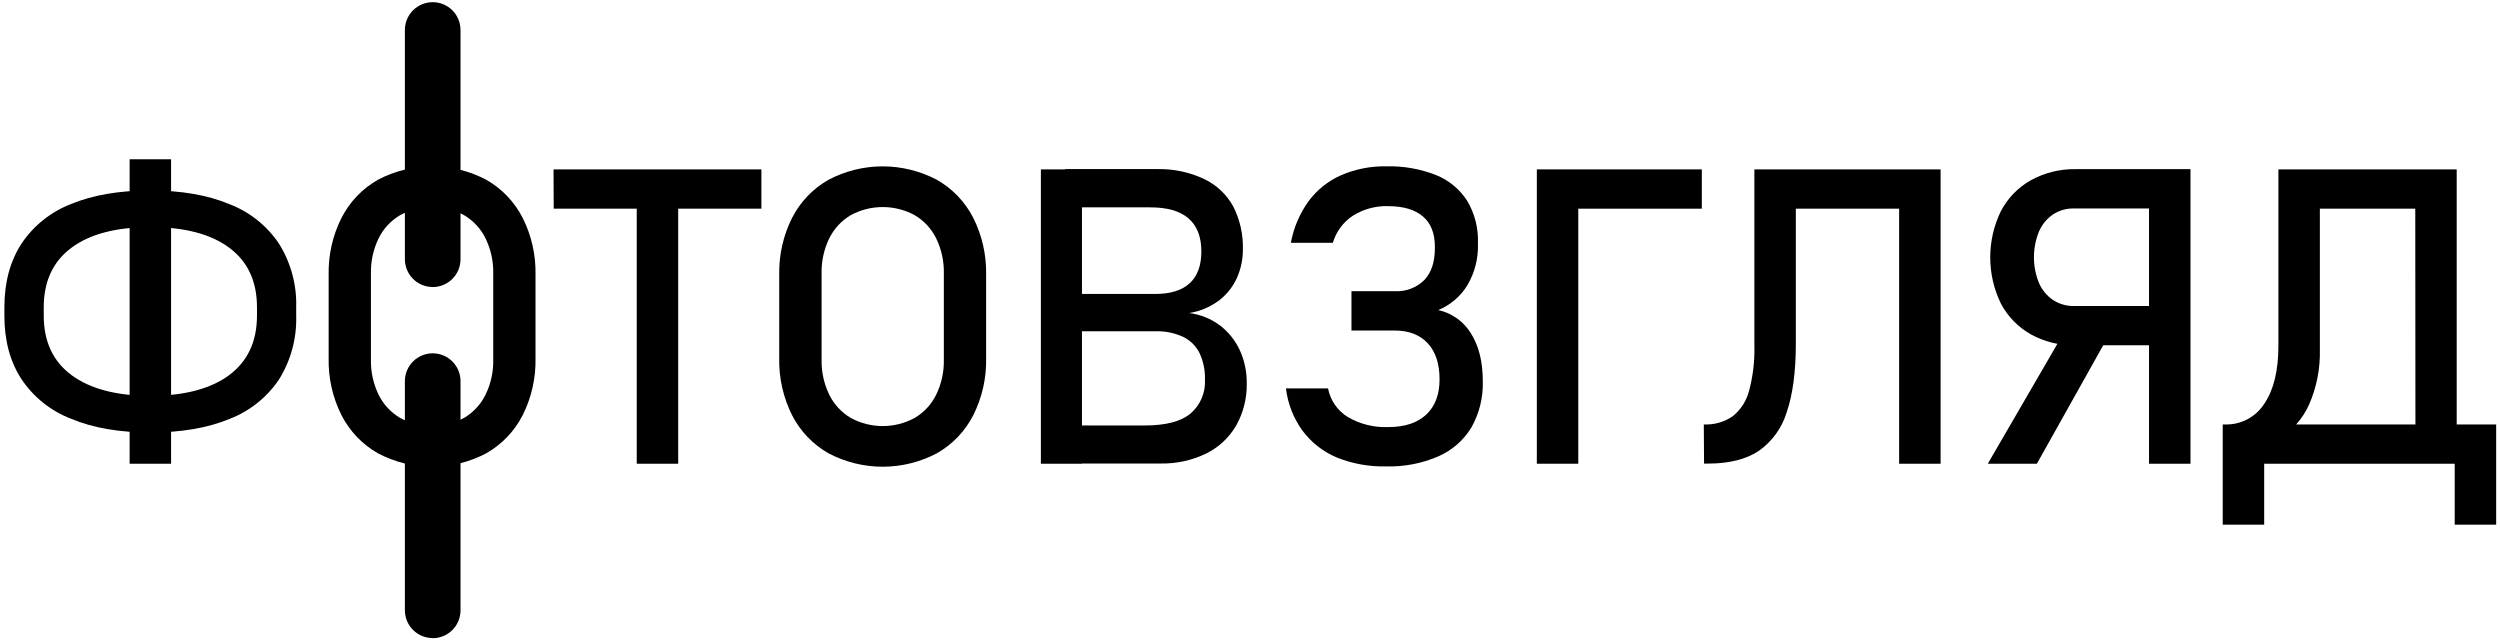
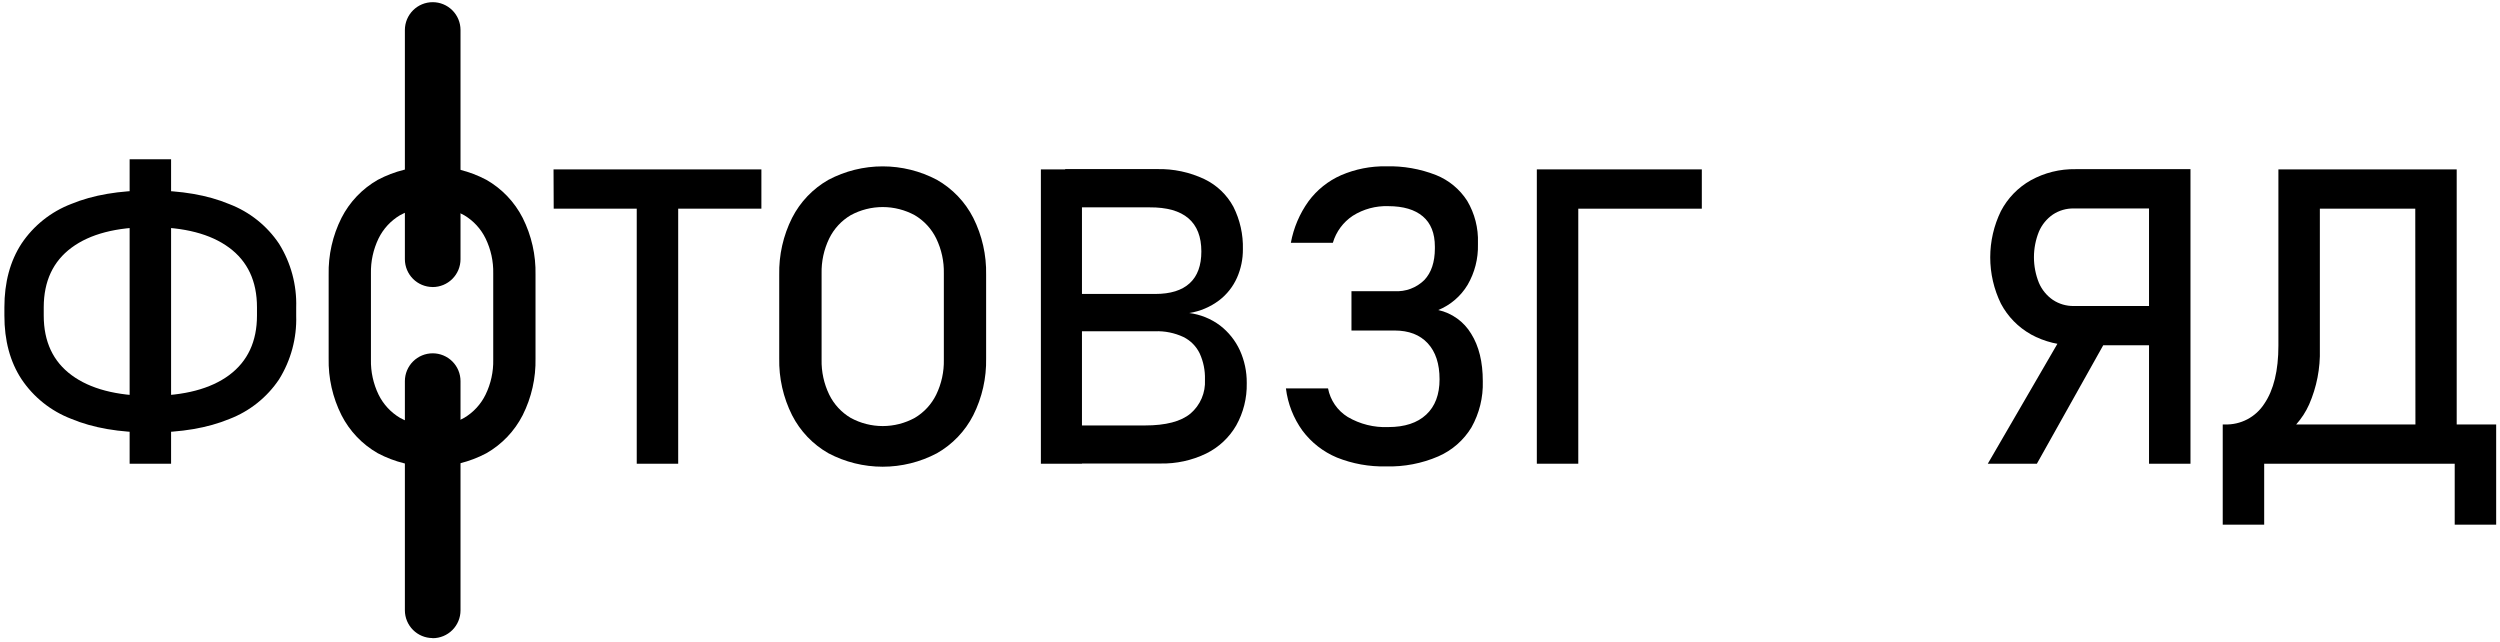
<svg xmlns="http://www.w3.org/2000/svg" width="557" height="143" viewBox="0 0 557 143" fill="none">
  <g clip-path="url(#clip0_859_30266)">
    <path d="M15.877 93.32C11.357 91.591 7.484 88.502 4.793 84.481C2.244 80.595 0.972 75.87 0.979 70.303V68.456C0.979 62.914 2.25 58.188 4.793 54.278C7.484 50.257 11.357 47.169 15.877 45.439C20.729 43.438 26.597 42.438 33.481 42.438C40.365 42.438 46.236 43.45 51.094 45.476C55.614 47.205 59.486 50.294 62.178 54.315C64.819 58.562 66.146 63.494 65.992 68.493V70.34C66.146 75.339 64.819 80.271 62.178 84.518C59.486 88.539 55.614 91.627 51.094 93.357C46.236 95.358 40.365 96.358 33.481 96.358C26.597 96.358 20.729 95.346 15.877 93.32ZM51.048 83.585C55.186 80.506 57.255 76.079 57.255 70.303V68.456C57.255 62.656 55.186 58.228 51.048 55.174C46.91 52.12 41.061 50.596 33.499 50.602C25.925 50.602 20.076 52.126 15.95 55.174C11.825 58.222 9.756 62.649 9.744 68.456V70.303C9.744 76.103 11.813 80.531 15.95 83.585C20.088 86.639 25.938 88.178 33.499 88.203C41.073 88.172 46.922 86.633 51.048 83.585ZM28.881 35.483H38.117V103.313H28.881V35.483Z" fill="black" />
    <path d="M84.178 100.985C80.713 99.007 77.901 96.06 76.087 92.506C74.111 88.573 73.128 84.216 73.224 79.815V61.232C73.128 56.832 74.111 52.475 76.087 48.542C77.901 44.987 80.713 42.041 84.178 40.063C87.904 38.093 92.054 37.063 96.269 37.063C100.483 37.063 104.633 38.093 108.359 40.063C111.824 42.041 114.636 44.987 116.45 48.542C118.426 52.475 119.409 56.832 119.313 61.232V79.815C119.409 84.216 118.426 88.573 116.45 92.506C114.636 96.06 111.824 99.007 108.359 100.985C104.633 102.955 100.483 103.985 96.269 103.985C92.054 103.985 87.904 102.955 84.178 100.985ZM103.417 93.097C105.483 91.872 107.143 90.067 108.192 87.906C109.368 85.486 109.951 82.82 109.892 80.129V60.918C109.951 58.228 109.368 55.562 108.192 53.141C107.143 50.981 105.483 49.176 103.417 47.951C101.224 46.757 98.766 46.131 96.269 46.131C93.771 46.131 91.313 46.757 89.12 47.951C87.054 49.178 85.391 50.982 84.335 53.141C83.167 55.564 82.588 58.229 82.645 60.918V80.129C82.588 82.819 83.167 85.484 84.335 87.906C85.391 90.065 87.054 91.869 89.12 93.097C91.311 94.297 93.77 94.926 96.269 94.926C98.767 94.926 101.226 94.297 103.417 93.097Z" fill="black" />
    <path d="M123.328 37.739H169.638V46.495H123.365L123.328 37.739ZM141.865 43.105H151.101V103.316H141.865V43.105Z" fill="black" />
    <path d="M184.575 100.986C181.105 99.012 178.289 96.064 176.475 92.507C174.502 88.573 173.52 84.217 173.611 79.817V61.234C173.52 56.834 174.502 52.478 176.475 48.543C178.289 44.986 181.105 42.039 184.575 40.064C188.299 38.096 192.448 37.067 196.66 37.067C200.873 37.067 205.022 38.096 208.746 40.064C212.216 42.039 215.032 44.986 216.846 48.543C218.818 52.478 219.801 56.834 219.709 61.234V79.817C219.801 84.217 218.818 88.573 216.846 92.507C215.032 96.064 212.216 99.012 208.746 100.986C205.022 102.955 200.873 103.984 196.66 103.984C192.448 103.984 188.299 102.955 184.575 100.986ZM203.814 93.099C205.882 91.874 207.546 90.069 208.598 87.908C209.766 85.485 210.346 82.82 210.288 80.131V60.92C210.346 58.23 209.766 55.566 208.598 53.143C207.546 50.982 205.882 49.177 203.814 47.952C201.622 46.758 199.166 46.132 196.67 46.132C194.174 46.132 191.717 46.758 189.525 47.952C187.457 49.177 185.794 50.982 184.741 53.143C183.573 55.566 182.993 58.23 183.051 60.92V80.131C182.993 82.82 183.573 85.485 184.741 87.908C185.794 90.069 187.457 91.874 189.525 93.099C191.715 94.298 194.172 94.927 196.67 94.927C199.167 94.927 201.624 94.298 203.814 93.099Z" fill="black" />
    <path d="M231.908 37.739H241.061V103.316H231.908V37.739ZM237.321 94.791H255.091C259.746 94.791 263.133 93.904 265.251 92.131C266.324 91.211 267.172 90.058 267.729 88.759C268.286 87.461 268.538 86.051 268.465 84.64V84.511C268.517 82.539 268.122 80.582 267.311 78.784C266.55 77.18 265.271 75.879 263.681 75.09C261.695 74.161 259.516 73.721 257.326 73.806H237.321V65.493H257.382C260.781 65.493 263.342 64.696 265.066 63.101C266.803 61.513 267.662 59.148 267.662 56.026C267.662 52.751 266.701 50.288 264.78 48.638C262.859 46.987 259.971 46.175 256.116 46.199H237.321V37.674H257.751C261.426 37.58 265.072 38.355 268.391 39.937C271.119 41.257 273.362 43.403 274.801 46.07C276.275 49.003 277.002 52.255 276.916 55.537C276.933 57.718 276.486 59.878 275.605 61.873C274.719 63.865 273.347 65.602 271.615 66.925C269.661 68.393 267.378 69.36 264.965 69.742C267.45 70.059 269.811 71.013 271.818 72.513C273.72 73.974 275.239 75.876 276.242 78.055C277.27 80.323 277.793 82.787 277.775 85.278V85.407C277.841 88.688 277.031 91.927 275.429 94.791C273.86 97.502 271.519 99.685 268.705 101.062C265.539 102.587 262.058 103.343 258.545 103.27H237.302L237.321 94.791Z" fill="black" />
    <path d="M297.864 101.939C294.821 100.667 292.174 98.603 290.198 95.963C288.19 93.186 286.918 89.944 286.504 86.542H295.888C296.139 87.846 296.657 89.084 297.411 90.178C298.164 91.272 299.136 92.198 300.266 92.896C303.006 94.505 306.152 95.288 309.327 95.15C312.966 95.15 315.776 94.226 317.759 92.379C319.742 90.532 320.733 87.909 320.733 84.51C320.733 81.056 319.856 78.38 318.101 76.484C316.346 74.587 313.883 73.639 310.712 73.639H301.106V64.874H310.712C311.93 64.949 313.15 64.766 314.293 64.338C315.435 63.91 316.475 63.246 317.344 62.389C318.901 60.739 319.683 58.396 319.69 55.361V54.954C319.69 51.974 318.797 49.727 317.011 48.212C315.225 46.697 312.661 45.937 309.317 45.93C306.524 45.836 303.766 46.582 301.402 48.073C299.258 49.494 297.684 51.627 296.959 54.095H287.603C288.214 50.764 289.554 47.61 291.528 44.859C293.399 42.319 295.902 40.313 298.788 39.04C301.962 37.672 305.391 36.995 308.846 37.054C312.633 36.958 316.401 37.617 319.93 38.994C322.795 40.138 325.23 42.15 326.894 44.748C328.567 47.575 329.398 50.821 329.286 54.104V54.465C329.365 57.618 328.569 60.732 326.986 63.461C325.469 65.989 323.175 67.959 320.447 69.076C321.961 69.413 323.391 70.055 324.65 70.961C325.91 71.868 326.971 73.021 327.771 74.35C329.508 77.121 330.373 80.655 330.367 84.953C330.472 88.539 329.6 92.086 327.845 95.215C326.11 98.082 323.529 100.341 320.456 101.68C316.786 103.264 312.814 104.027 308.819 103.915C305.071 104.004 301.345 103.332 297.864 101.939Z" fill="black" />
    <path d="M342.405 37.739H351.641V103.316H342.405V37.739ZM346.922 37.739H379.165V46.495H346.922V37.739Z" fill="black" />
-     <path d="M379.607 94.569C381.907 94.68 384.179 94.031 386.073 92.722C387.862 91.268 389.135 89.276 389.703 87.042C390.573 83.769 390.968 80.387 390.876 77.002V37.739H400.112V76.485C400.112 82.796 399.434 87.913 398.08 91.835C397.023 95.361 394.799 98.423 391.771 100.517C388.921 102.364 385.192 103.288 380.586 103.288H379.663L379.607 94.569ZM396.565 37.739H427.968V46.495H396.565V37.739ZM423.128 37.739H432.365V103.316H423.128V37.739Z" fill="black" />
    <path d="M460.579 72.825L469.732 74.903L453.818 103.313H442.883L460.579 72.825ZM452.488 74.496C449.646 72.903 447.324 70.524 445.801 67.643C444.236 64.434 443.423 60.911 443.423 57.34C443.423 53.77 444.236 50.246 445.801 47.037C447.313 44.144 449.633 41.753 452.479 40.156C455.523 38.48 458.952 37.63 462.427 37.69H483.984V46.446H462.048C460.393 46.413 458.766 46.884 457.384 47.795C456.005 48.745 454.926 50.068 454.271 51.609C452.793 55.268 452.793 59.357 454.271 63.016C454.93 64.56 456.016 65.883 457.402 66.83C458.773 67.73 460.381 68.199 462.02 68.179H483.938V76.926H462.427C458.952 77.004 455.518 76.167 452.47 74.496H452.488ZM478.802 37.69H488.039V103.313H478.802V37.69Z" fill="black" />
    <path d="M495.224 94.569H552.017V103.316H495.224V94.569ZM495.224 94.569H504.46V116.893H495.224V94.569ZM495.224 94.569H495.676C497.419 94.63 499.148 94.237 500.693 93.427C502.238 92.617 503.546 91.419 504.488 89.951C506.581 86.872 507.628 82.562 507.628 77.02V37.739H516.864V77.805C516.982 82.035 516.166 86.239 514.472 90.117C513.022 93.36 510.606 96.076 507.554 97.894C504.217 99.777 500.43 100.716 496.6 100.61H495.288L495.224 94.569ZM513.308 37.739H542.984V46.495H513.354L513.308 37.739ZM538.117 37.739H547.353V103.316H538.163L538.117 37.739ZM546.909 94.569H556.146V116.893H546.909V94.569Z" fill="black" />
    <path d="M96.368 63.947C94.733 63.937 93.167 63.281 92.013 62.122C90.859 60.963 90.21 59.395 90.208 57.759V6.683C90.208 5.039 90.861 3.463 92.023 2.3C93.186 1.138 94.762 0.485 96.406 0.485C98.049 0.485 99.626 1.138 100.788 2.3C101.95 3.463 102.603 5.039 102.603 6.683V57.759C102.601 59.402 101.947 60.977 100.785 62.138C99.623 63.3 98.048 63.954 96.406 63.956" fill="black" />
    <path d="M96.368 142.161C94.735 142.154 93.171 141.501 92.017 140.345C90.863 139.19 90.213 137.624 90.208 135.991V84.915C90.208 83.271 90.861 81.695 92.023 80.533C93.186 79.371 94.762 78.718 96.406 78.718C98.049 78.718 99.626 79.371 100.788 80.533C101.95 81.695 102.603 83.271 102.603 84.915V135.991C102.603 137.635 101.95 139.211 100.788 140.373C99.626 141.536 98.049 142.189 96.406 142.189" fill="black" />
  </g>
  <defs>
    <clipPath id="clip0_859_30266">
      <rect width="555.188" height="141.646" fill="white" transform="translate(0.97 0.512)" />
    </clipPath>
  </defs>
</svg>